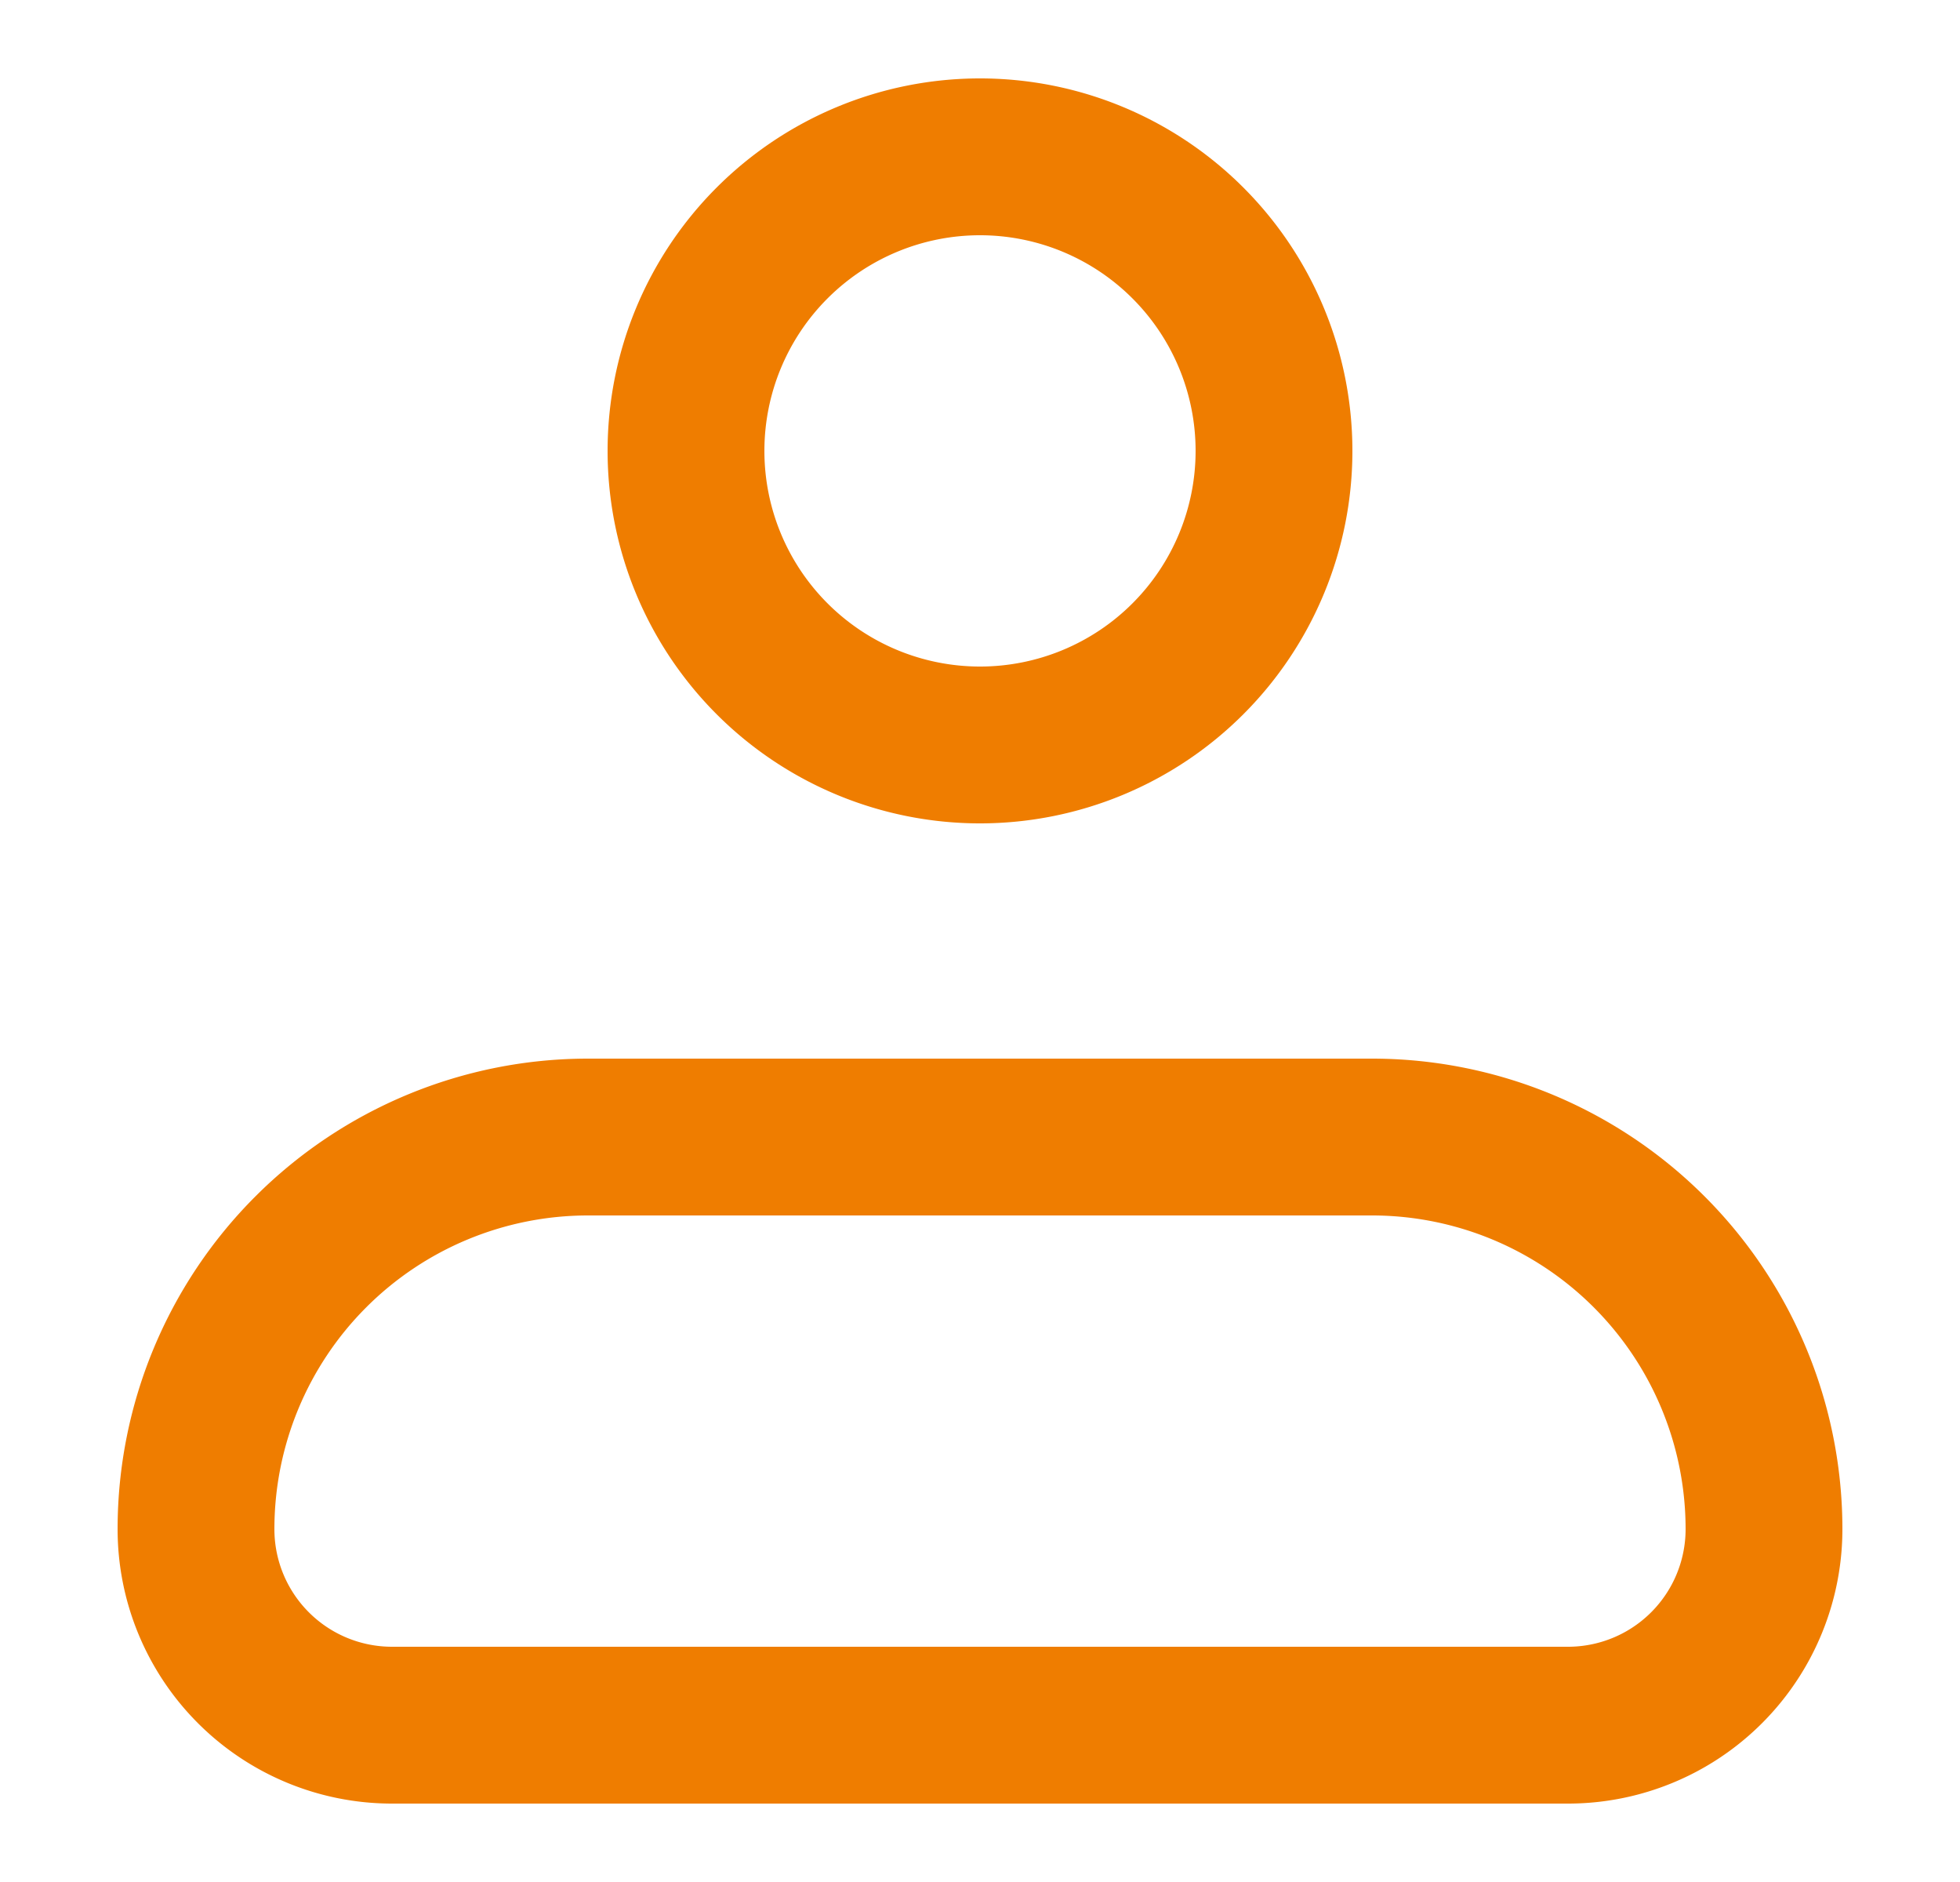
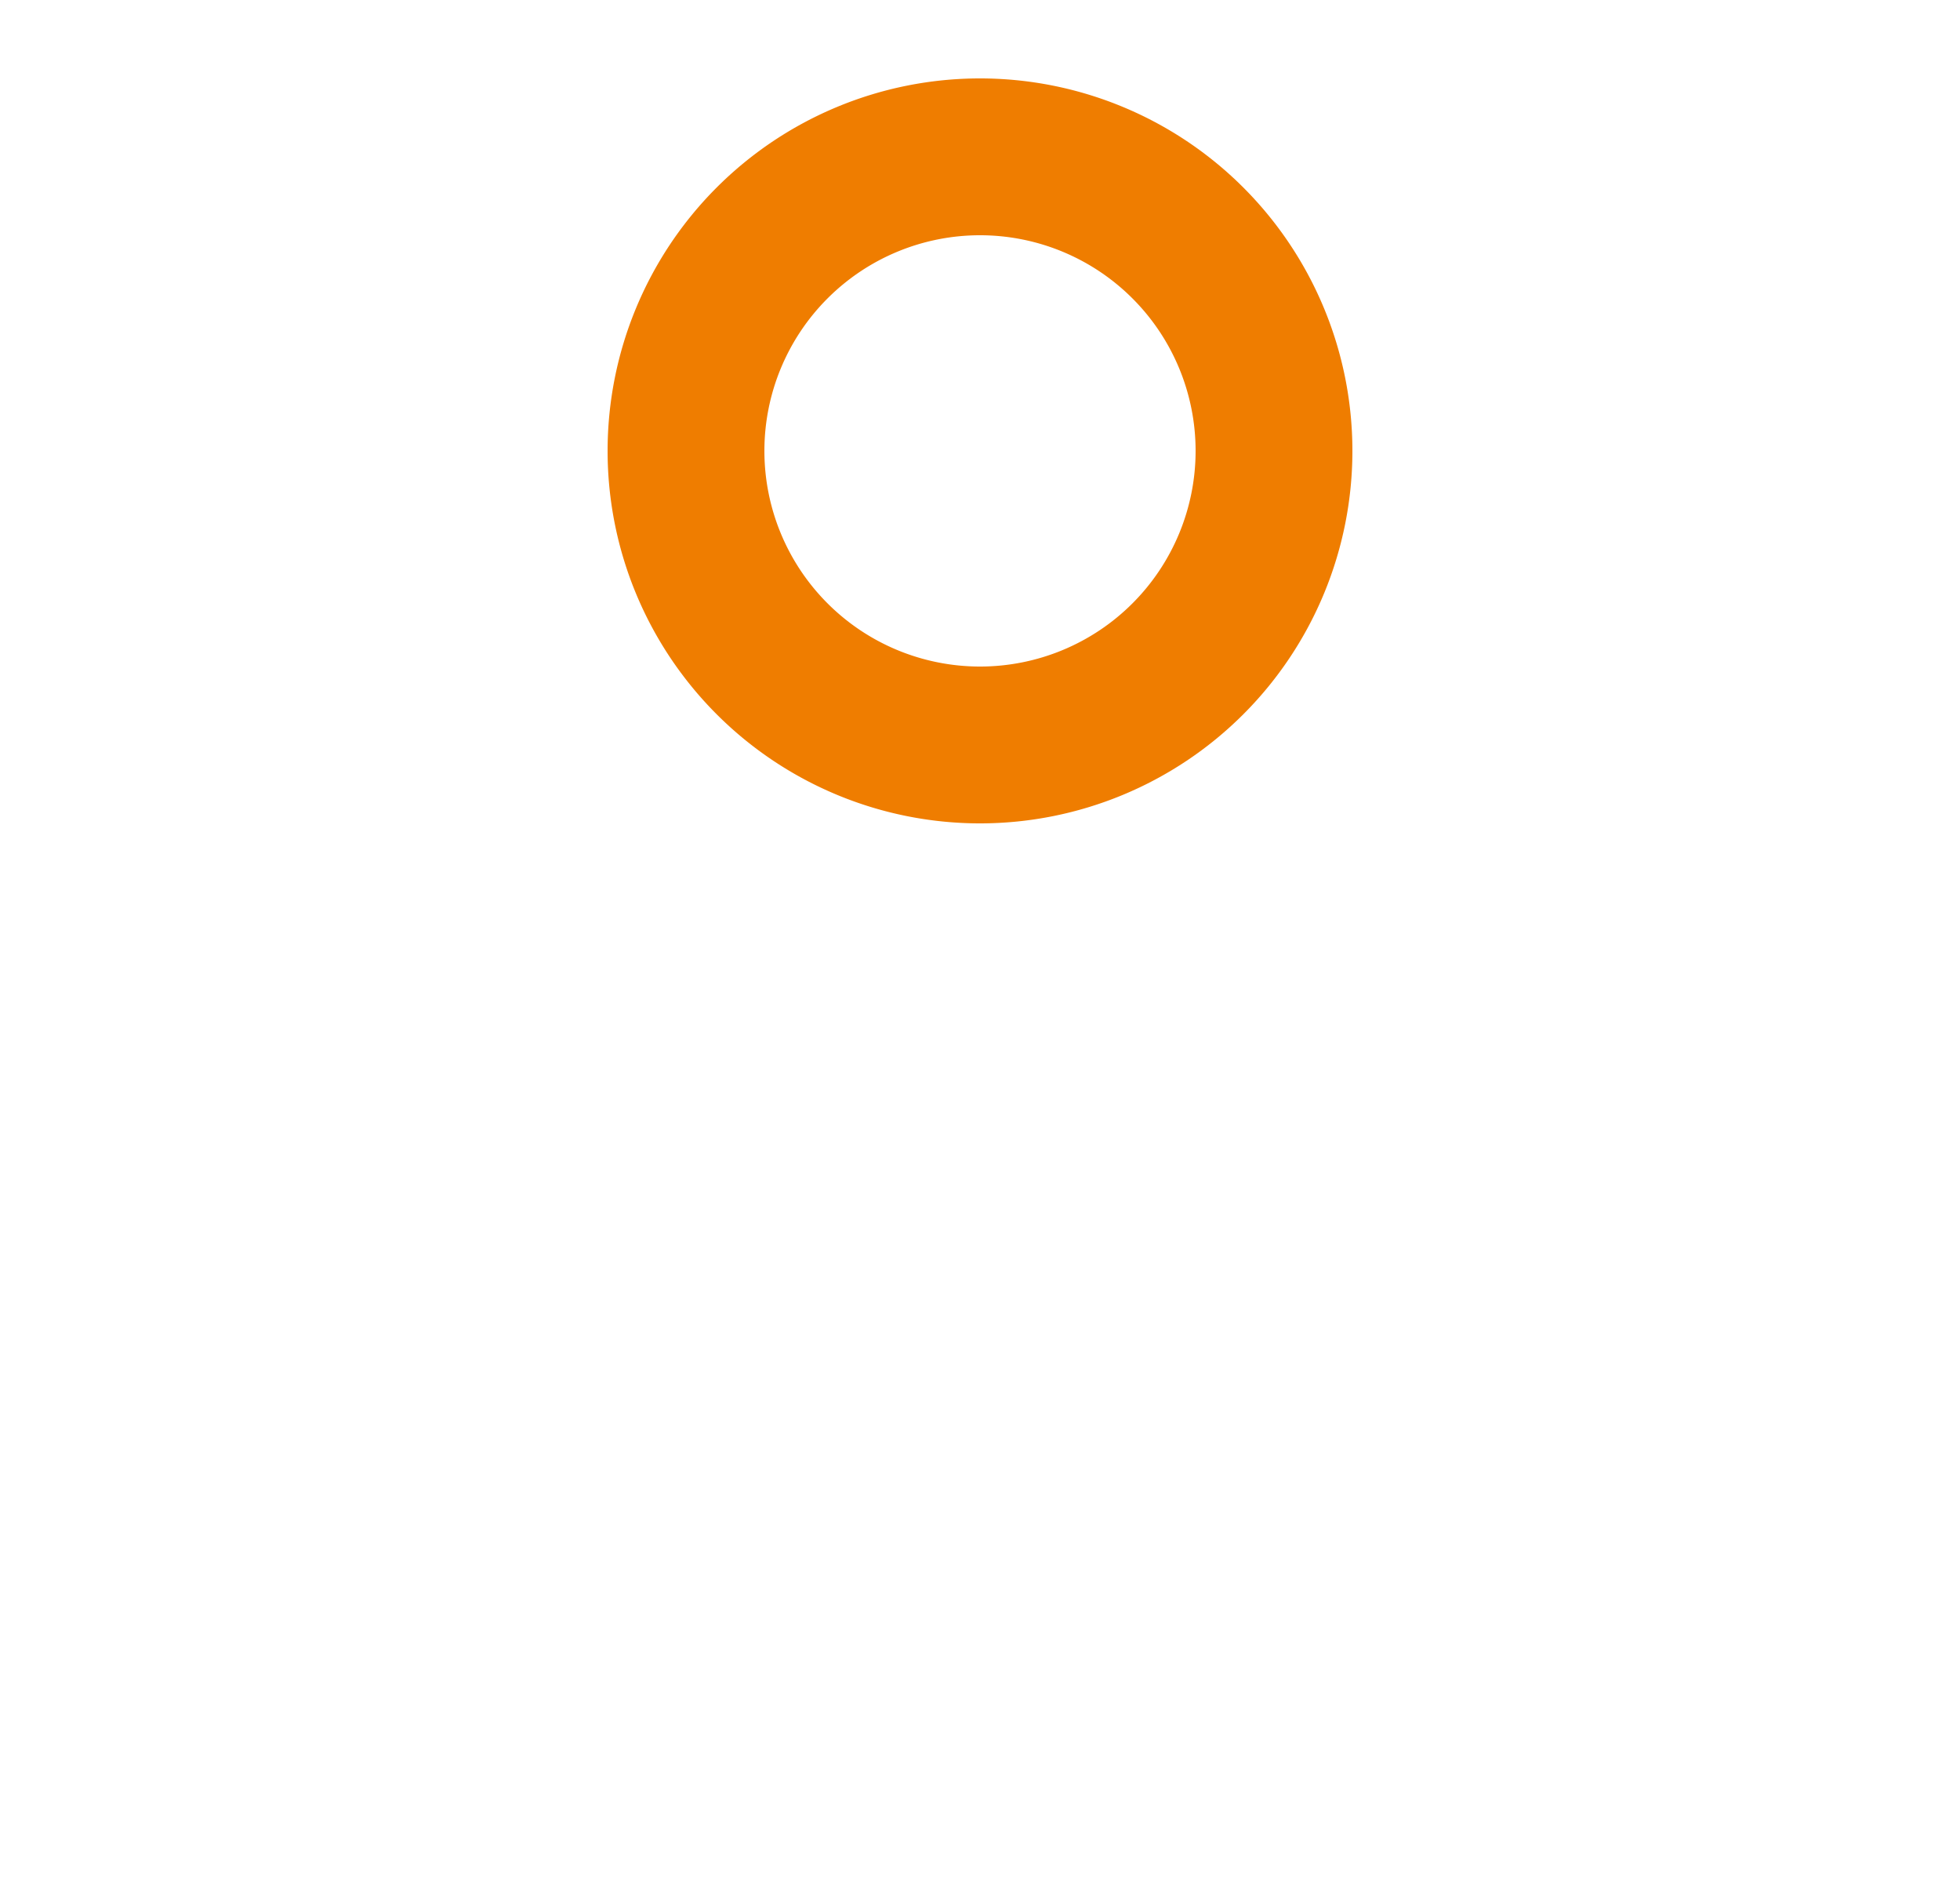
<svg xmlns="http://www.w3.org/2000/svg" width="25" height="24" fill="none">
-   <path d="M2.5 19.5a5 5 0 015-5h10a5 5 0 015 5A2.5 2.5 0 0120 22H5a2.5 2.5 0 01-2.5-2.5z" stroke="#EF7D00" stroke-width="2" stroke-linejoin="round" />
  <path d="M12.5 9.5a3.75 3.75 0 100-7.5 3.75 3.75 0 000 7.5z" stroke="#EF7D00" stroke-width="2" />
</svg>